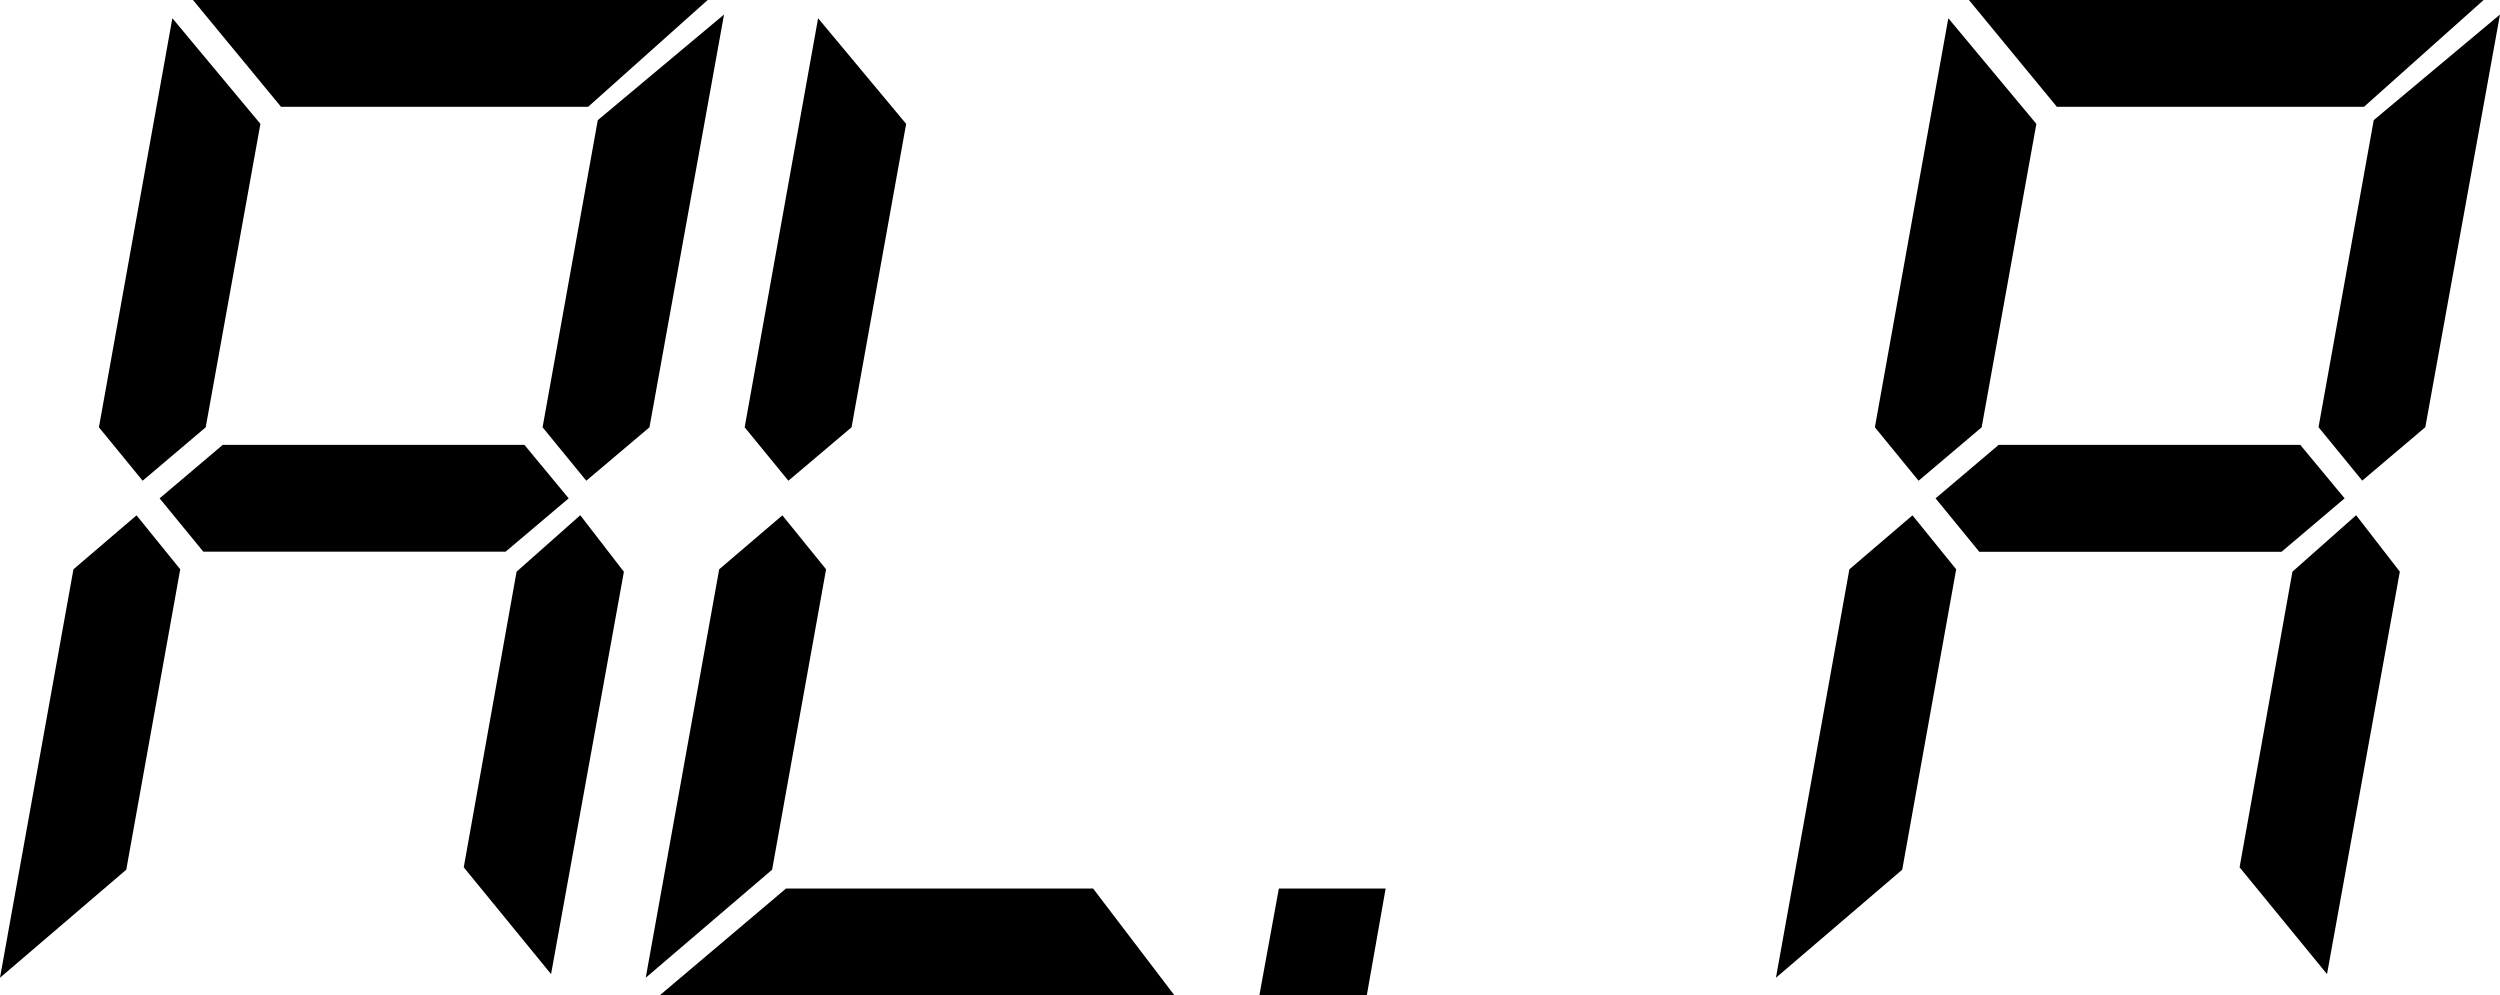
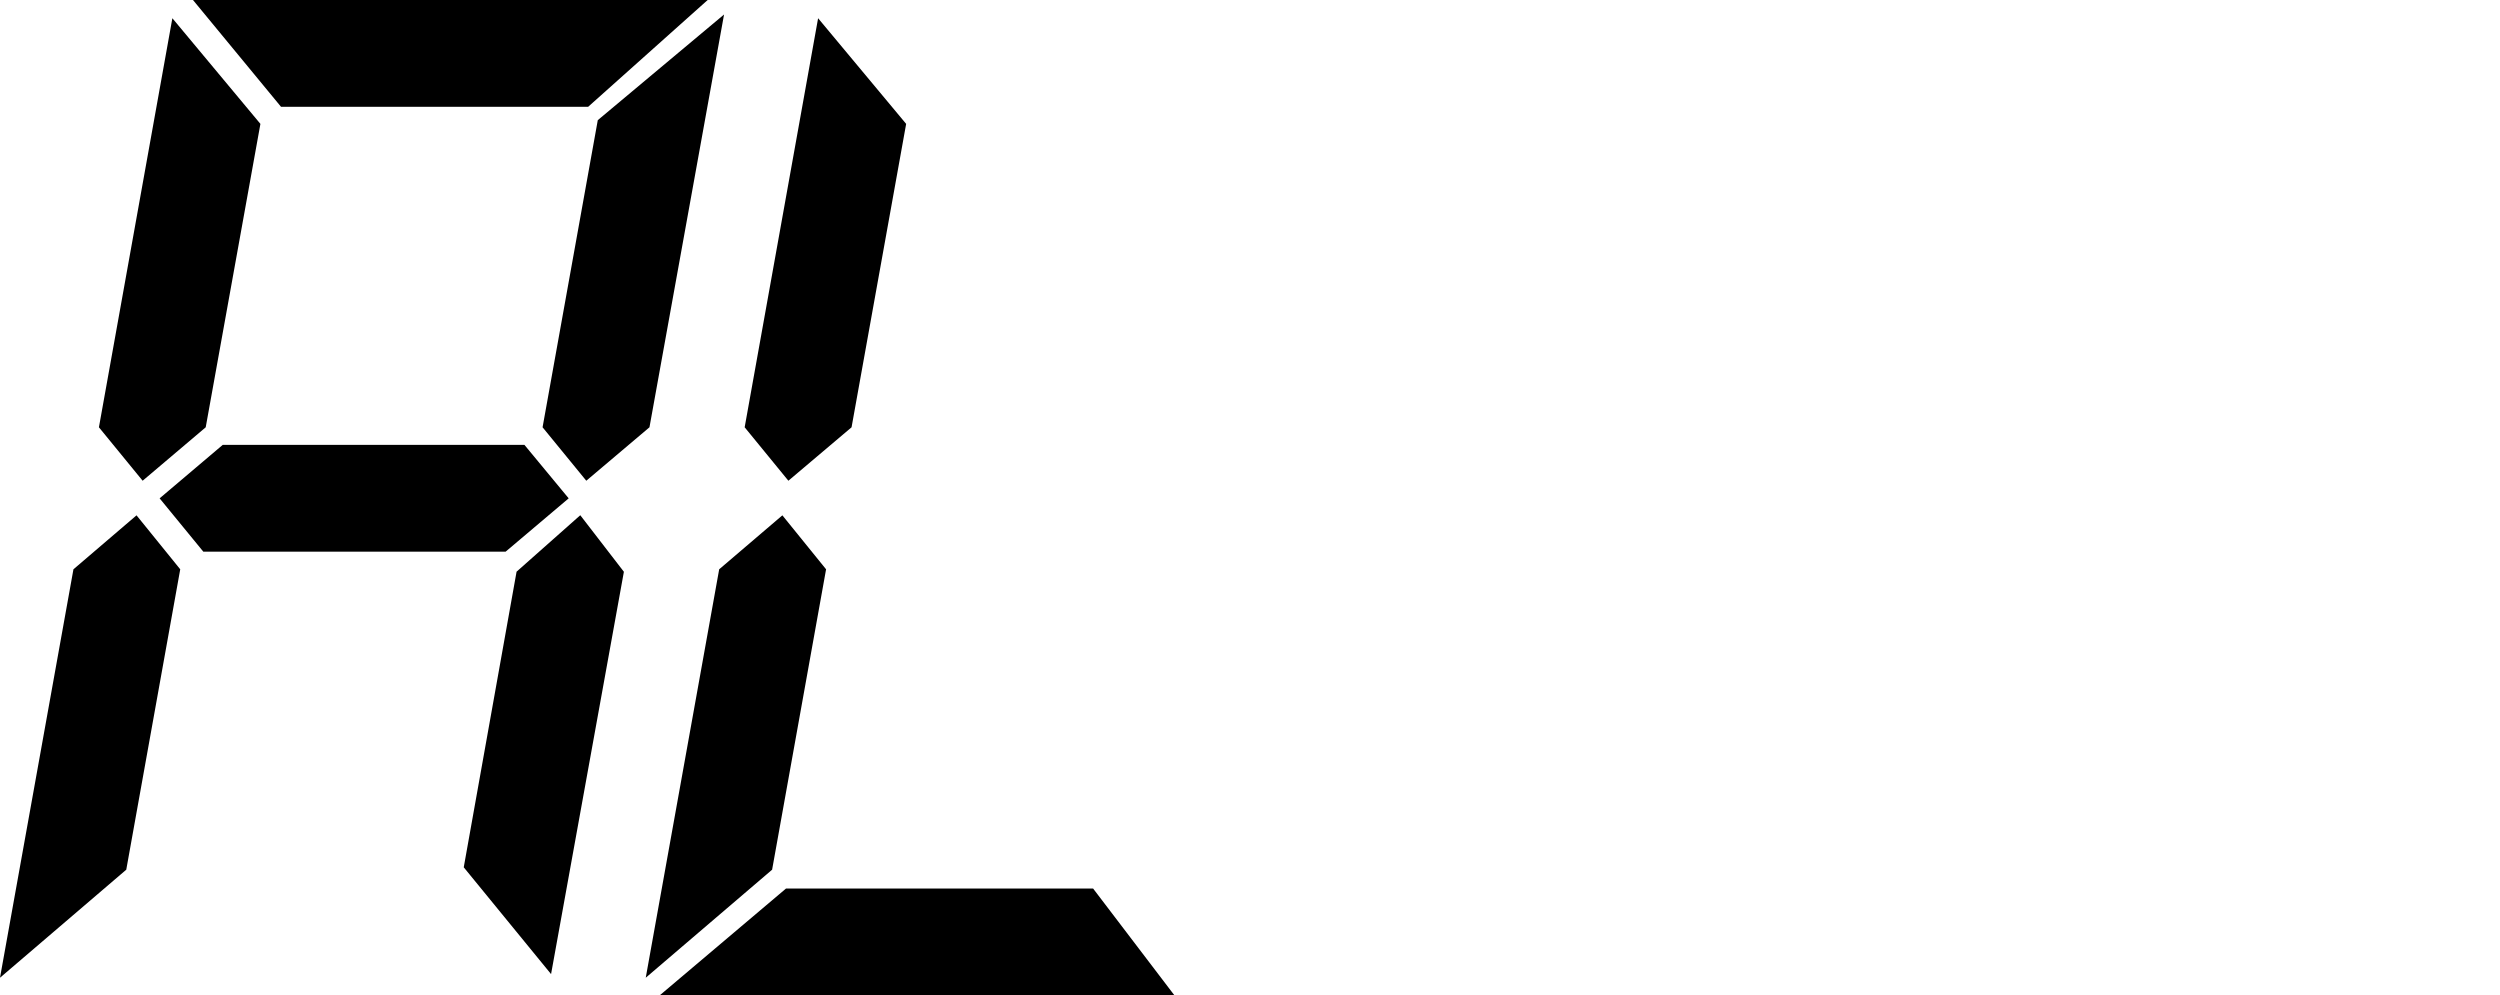
<svg xmlns="http://www.w3.org/2000/svg" version="1.1" id="Слой_1" x="0px" y="0px" width="24.135px" height="9.609px" viewBox="0 0 24.135 9.609" style="enable-background:new 0 0 24.135 9.609;" xml:space="preserve">
  <g>
    <path d="M1.318,4.975L1.74,5.496l-0.521,2.9L0,9.439l0.709-3.943L1.318,4.975z M1.986,4.125L1.377,4.641L0.955,4.125l0.709-3.949   l0.85,1.02L1.986,4.125z M5.063,4.295L5.49,4.811L4.881,5.326H1.963L1.541,4.811L2.15,4.295H5.063z M5.678,1.031H2.713L1.863,0   h4.969L5.678,1.031z M5.32,9.404L4.477,8.373l0.51-2.854l0.615-0.545L6.023,5.52L5.32,9.404z M5.771,1.16l1.219-1.02L6.27,4.125   L5.66,4.641L5.238,4.125L5.771,1.16z" />
    <path d="M7.553,4.975l0.422,0.521l-0.521,2.9L6.234,9.439l0.709-3.943L7.553,4.975z M10.553,8.578l0.785,1.031H6.369l1.219-1.031   H10.553z M8.221,4.125L7.611,4.641L7.189,4.125l0.709-3.949l0.85,1.02L8.221,4.125z" />
-     <path d="M13.195,9.609h-1.037l0.188-1.031h1.031L13.195,9.609z" />
-     <path d="M18.463,4.975l0.422,0.521l-0.521,2.9l-1.219,1.043l0.709-3.943L18.463,4.975z M19.131,4.125l-0.609,0.516L18.1,4.125   l0.709-3.949l0.85,1.02L19.131,4.125z M22.207,4.295l0.428,0.516l-0.609,0.516h-2.918l-0.422-0.516l0.609-0.516H22.207z    M22.822,1.031h-2.965L19.008,0h4.969L22.822,1.031z M22.465,9.404l-0.844-1.031l0.51-2.854l0.615-0.545l0.422,0.545L22.465,9.404z    M22.916,1.16l1.219-1.02l-0.721,3.984l-0.609,0.516l-0.422-0.516L22.916,1.16z" />
  </g>
</svg>